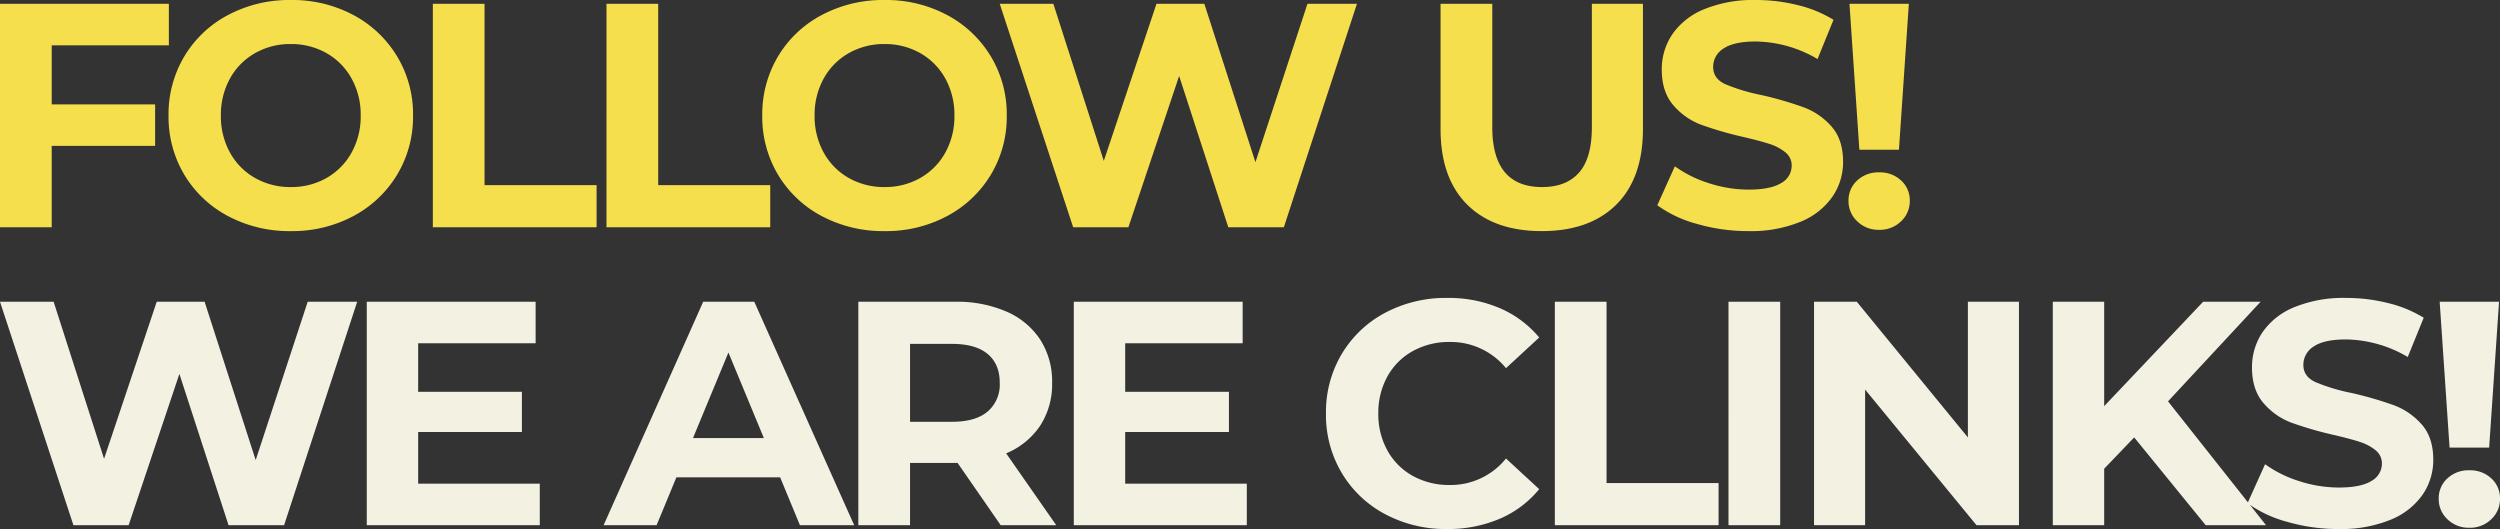
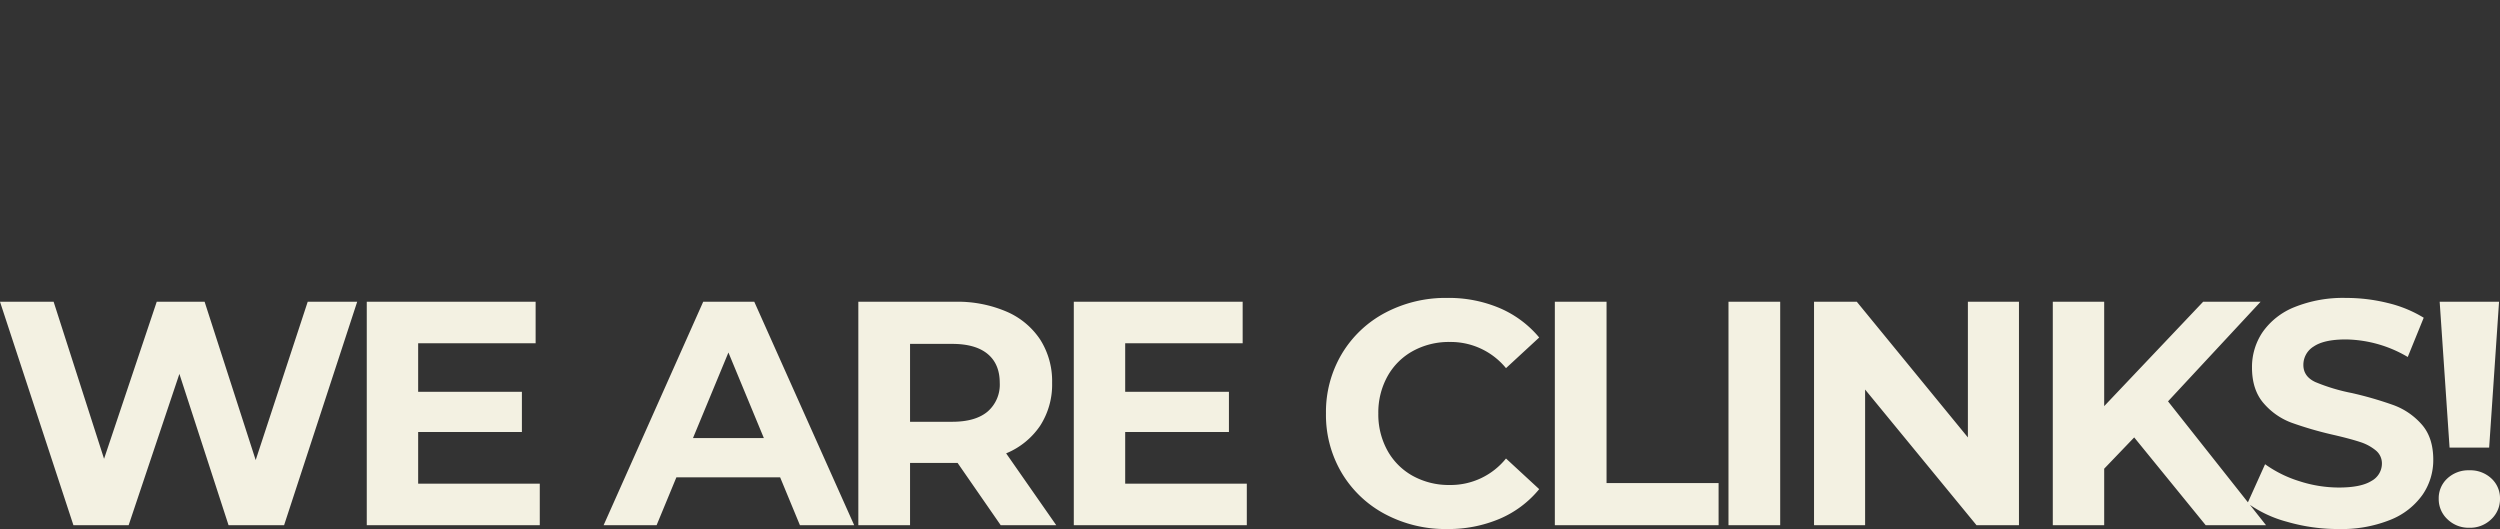
<svg xmlns="http://www.w3.org/2000/svg" width="704.88" height="149.16" viewBox="0 0 704.88 149.16">
  <rect x="0" y="0" width="704.88" height="149.16" fill="#333333" stroke="none" />
  <g id="グループ_117" data-name="グループ 117" transform="translate(666 499.768)">
-     <path id="パス_882" data-name="パス 882" d="M22.05-51.3v16.65H51.21v11.7H22.05V0H7.47V-63H55.08v11.7ZM89.46,1.08A36.772,36.772,0,0,1,71.775-3.15a31.4,31.4,0,0,1-12.33-11.655A31.818,31.818,0,0,1,54.99-31.5a31.818,31.818,0,0,1,4.455-16.695A31.4,31.4,0,0,1,71.775-59.85,36.772,36.772,0,0,1,89.46-64.08a36.511,36.511,0,0,1,17.64,4.23,31.8,31.8,0,0,1,12.33,11.655,31.575,31.575,0,0,1,4.5,16.695,31.575,31.575,0,0,1-4.5,16.695A31.8,31.8,0,0,1,107.1-3.15,36.511,36.511,0,0,1,89.46,1.08Zm0-12.42A19.991,19.991,0,0,0,99.54-13.9,18.407,18.407,0,0,0,106.6-21.06,21.033,21.033,0,0,0,109.17-31.5,21.033,21.033,0,0,0,106.6-41.94a18.407,18.407,0,0,0-7.065-7.155A19.991,19.991,0,0,0,89.46-51.66a19.991,19.991,0,0,0-10.08,2.565,18.407,18.407,0,0,0-7.065,7.155A21.033,21.033,0,0,0,69.75-31.5a21.033,21.033,0,0,0,2.565,10.44A18.407,18.407,0,0,0,79.38-13.9,19.992,19.992,0,0,0,89.46-11.34ZM129.51-63h14.58v51.12h31.59V0H129.51Zm48.96,0h14.58v51.12h31.59V0H178.47ZM256.86,1.08a36.772,36.772,0,0,1-17.685-4.23,31.4,31.4,0,0,1-12.33-11.655A31.818,31.818,0,0,1,222.39-31.5a31.818,31.818,0,0,1,4.455-16.695,31.4,31.4,0,0,1,12.33-11.655,36.772,36.772,0,0,1,17.685-4.23,36.511,36.511,0,0,1,17.64,4.23,31.8,31.8,0,0,1,12.33,11.655,31.575,31.575,0,0,1,4.5,16.695,31.575,31.575,0,0,1-4.5,16.695A31.8,31.8,0,0,1,274.5-3.15,36.511,36.511,0,0,1,256.86,1.08Zm0-12.42A19.991,19.991,0,0,0,266.94-13.9a18.407,18.407,0,0,0,7.065-7.155A21.033,21.033,0,0,0,276.57-31.5a21.033,21.033,0,0,0-2.565-10.44,18.407,18.407,0,0,0-7.065-7.155,19.991,19.991,0,0,0-10.08-2.565,19.991,19.991,0,0,0-10.08,2.565,18.407,18.407,0,0,0-7.065,7.155A21.033,21.033,0,0,0,237.15-31.5a21.033,21.033,0,0,0,2.565,10.44A18.407,18.407,0,0,0,246.78-13.9,19.992,19.992,0,0,0,256.86-11.34ZM390.06-63,369.45,0H353.79L339.93-42.66,325.62,0H310.05l-20.7-63h15.12l14.22,44.28L333.54-63h13.5l14.4,44.64L376.11-63ZM442.17,1.08q-13.5,0-21.015-7.47T413.64-27.72V-63h14.58v34.74q0,16.92,14.04,16.92,6.84,0,10.44-4.095t3.6-12.825V-63h14.4v35.28q0,13.86-7.515,21.33T442.17,1.08Zm58.23,0A51.546,51.546,0,0,1,485.955-.945,33.878,33.878,0,0,1,474.75-6.21l4.95-10.98a33.59,33.59,0,0,0,9.63,4.77,36.171,36.171,0,0,0,11.16,1.8q6.21,0,9.18-1.845a5.574,5.574,0,0,0,2.97-4.905,4.689,4.689,0,0,0-1.755-3.735,13.3,13.3,0,0,0-4.5-2.385q-2.745-.9-7.425-1.98a102.639,102.639,0,0,1-11.79-3.42,19.155,19.155,0,0,1-7.875-5.49q-3.285-3.78-3.285-10.08a17.535,17.535,0,0,1,2.97-9.945,19.979,19.979,0,0,1,8.955-7.065,36.542,36.542,0,0,1,14.625-2.61,48.427,48.427,0,0,1,11.79,1.44,34.83,34.83,0,0,1,10.08,4.14l-4.5,11.07a35.128,35.128,0,0,0-17.46-4.95q-6.12,0-9.045,1.98a6.044,6.044,0,0,0-2.925,5.22q0,3.24,3.375,4.815a52.989,52.989,0,0,0,10.305,3.1,102.642,102.642,0,0,1,11.79,3.42,19.524,19.524,0,0,1,7.875,5.4q3.285,3.69,3.285,9.99A17.2,17.2,0,0,1,524.115-8.6,20.256,20.256,0,0,1,515.07-1.53,36.873,36.873,0,0,1,500.4,1.08ZM528.93-63h16.74l-2.79,41.13H531.72ZM537.3.72a8.534,8.534,0,0,1-6.165-2.385,7.758,7.758,0,0,1-2.475-5.8,7.539,7.539,0,0,1,2.43-5.715,8.68,8.68,0,0,1,6.21-2.3,8.68,8.68,0,0,1,6.21,2.3,7.539,7.539,0,0,1,2.43,5.715,7.758,7.758,0,0,1-2.475,5.8A8.535,8.535,0,0,1,537.3.72Z" transform="translate(-673.47 -435.688)" fill="#f5df4d" />
    <path id="パス_883" data-name="パス 883" d="M102.69-63,82.08,0H66.42L52.56-42.66,38.25,0H22.68L1.98-63H17.1L31.32-18.72,46.17-63h13.5l14.4,44.64L88.74-63Zm51.48,51.3V0H105.39V-63H153v11.7H119.88v13.68h29.25v11.34H119.88V-11.7Zm67.77-1.8H192.69L187.11,0H172.17l28.08-63h14.4L242.82,0h-15.3Zm-4.59-11.07-9.99-24.12-9.99,24.12ZM284.13,0,271.98-17.55H258.57V0H243.99V-63h27.27A35,35,0,0,1,285.8-60.21a21.594,21.594,0,0,1,9.495,7.92,21.818,21.818,0,0,1,3.33,12.15,21.383,21.383,0,0,1-3.375,12.1,21.392,21.392,0,0,1-9.585,7.785L299.79,0Zm-.27-40.14q0-5.31-3.42-8.145t-9.99-2.835H258.57v21.96h11.88q6.57,0,9.99-2.88A10.007,10.007,0,0,0,283.86-40.14ZM353.52-11.7V0H304.74V-63h47.61v11.7H319.23v13.68h29.25v11.34H319.23V-11.7ZM409.95,1.08a36.187,36.187,0,0,1-17.415-4.185,31.233,31.233,0,0,1-12.24-11.61A31.987,31.987,0,0,1,375.84-31.5a31.987,31.987,0,0,1,4.455-16.785,31.233,31.233,0,0,1,12.24-11.61A36.375,36.375,0,0,1,410.04-64.08a36.717,36.717,0,0,1,14.805,2.88,29.654,29.654,0,0,1,11.115,8.28l-9.36,8.64a20.125,20.125,0,0,0-15.84-7.38,21.033,21.033,0,0,0-10.44,2.565,18.234,18.234,0,0,0-7.155,7.155A21.033,21.033,0,0,0,390.6-31.5a21.033,21.033,0,0,0,2.565,10.44A18.234,18.234,0,0,0,400.32-13.9a21.033,21.033,0,0,0,10.44,2.565,20.028,20.028,0,0,0,15.84-7.47l9.36,8.64A29.175,29.175,0,0,1,424.8-1.8,37.04,37.04,0,0,1,409.95,1.08ZM440.37-63h14.58v51.12h31.59V0H440.37Zm48.96,0h14.58V0H489.33Zm81.9,0V0H559.26L527.85-38.25V0h-14.4V-63h12.06l31.32,38.25V-63Zm32.49,38.25-8.46,8.82V0H580.77V-63h14.49v29.43L623.16-63h16.2l-26.1,28.08L640.89,0H623.88Zm57.6,25.83A51.546,51.546,0,0,1,646.875-.945a33.878,33.878,0,0,1-11.2-5.265l4.95-10.98a33.591,33.591,0,0,0,9.63,4.77,36.171,36.171,0,0,0,11.16,1.8q6.21,0,9.18-1.845a5.574,5.574,0,0,0,2.97-4.905,4.689,4.689,0,0,0-1.755-3.735,13.3,13.3,0,0,0-4.5-2.385q-2.745-.9-7.425-1.98a102.64,102.64,0,0,1-11.79-3.42,19.155,19.155,0,0,1-7.875-5.49q-3.285-3.78-3.285-10.08A17.535,17.535,0,0,1,639.9-54.4a19.978,19.978,0,0,1,8.955-7.065,36.542,36.542,0,0,1,14.625-2.61,48.427,48.427,0,0,1,11.79,1.44,34.83,34.83,0,0,1,10.08,4.14l-4.5,11.07a35.128,35.128,0,0,0-17.46-4.95q-6.12,0-9.045,1.98a6.044,6.044,0,0,0-2.925,5.22q0,3.24,3.375,4.815a52.99,52.99,0,0,0,10.3,3.1,102.641,102.641,0,0,1,11.79,3.42,19.524,19.524,0,0,1,7.875,5.4q3.285,3.69,3.285,9.99A17.2,17.2,0,0,1,685.035-8.6,20.257,20.257,0,0,1,675.99-1.53,36.874,36.874,0,0,1,661.32,1.08ZM689.85-63h16.74L703.8-21.87H692.64ZM698.22.72a8.534,8.534,0,0,1-6.165-2.385,7.758,7.758,0,0,1-2.475-5.8,7.539,7.539,0,0,1,2.43-5.715,8.68,8.68,0,0,1,6.21-2.3,8.68,8.68,0,0,1,6.21,2.3,7.539,7.539,0,0,1,2.43,5.715,7.758,7.758,0,0,1-2.475,5.8A8.535,8.535,0,0,1,698.22.72Z" transform="translate(-667.98 -351.688)" fill="#f3f1e2" />
  </g>
</svg>